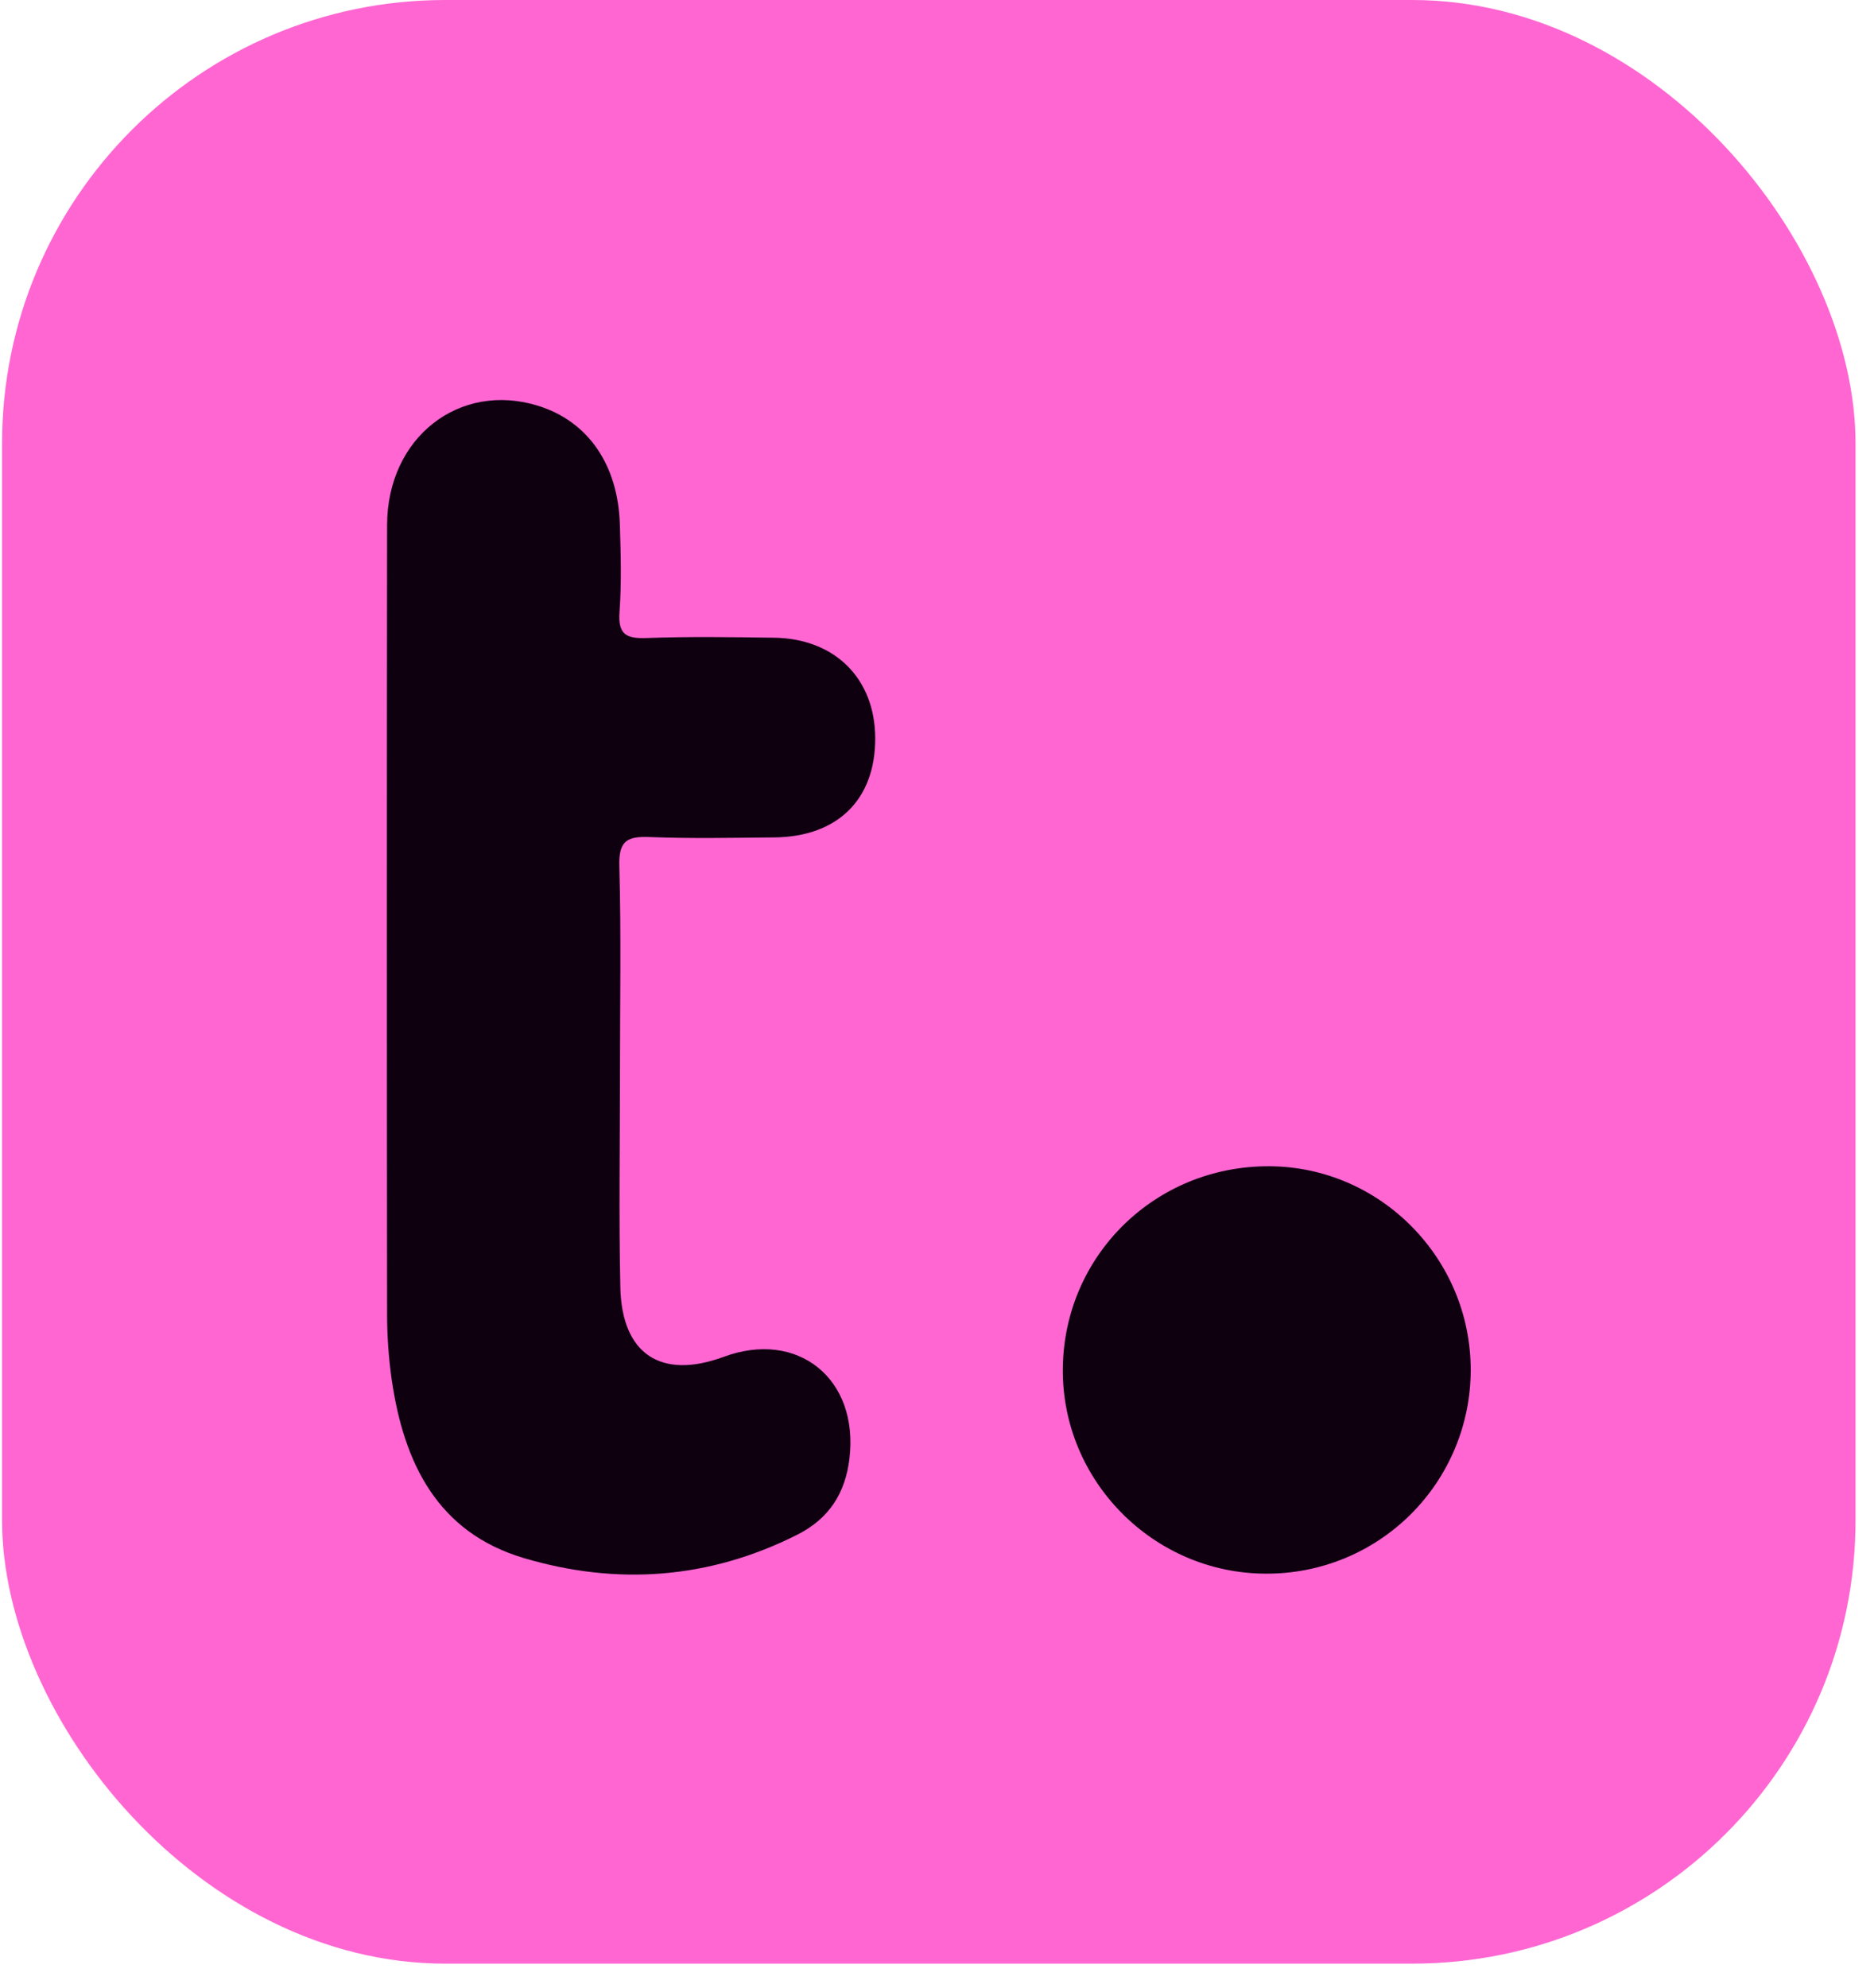
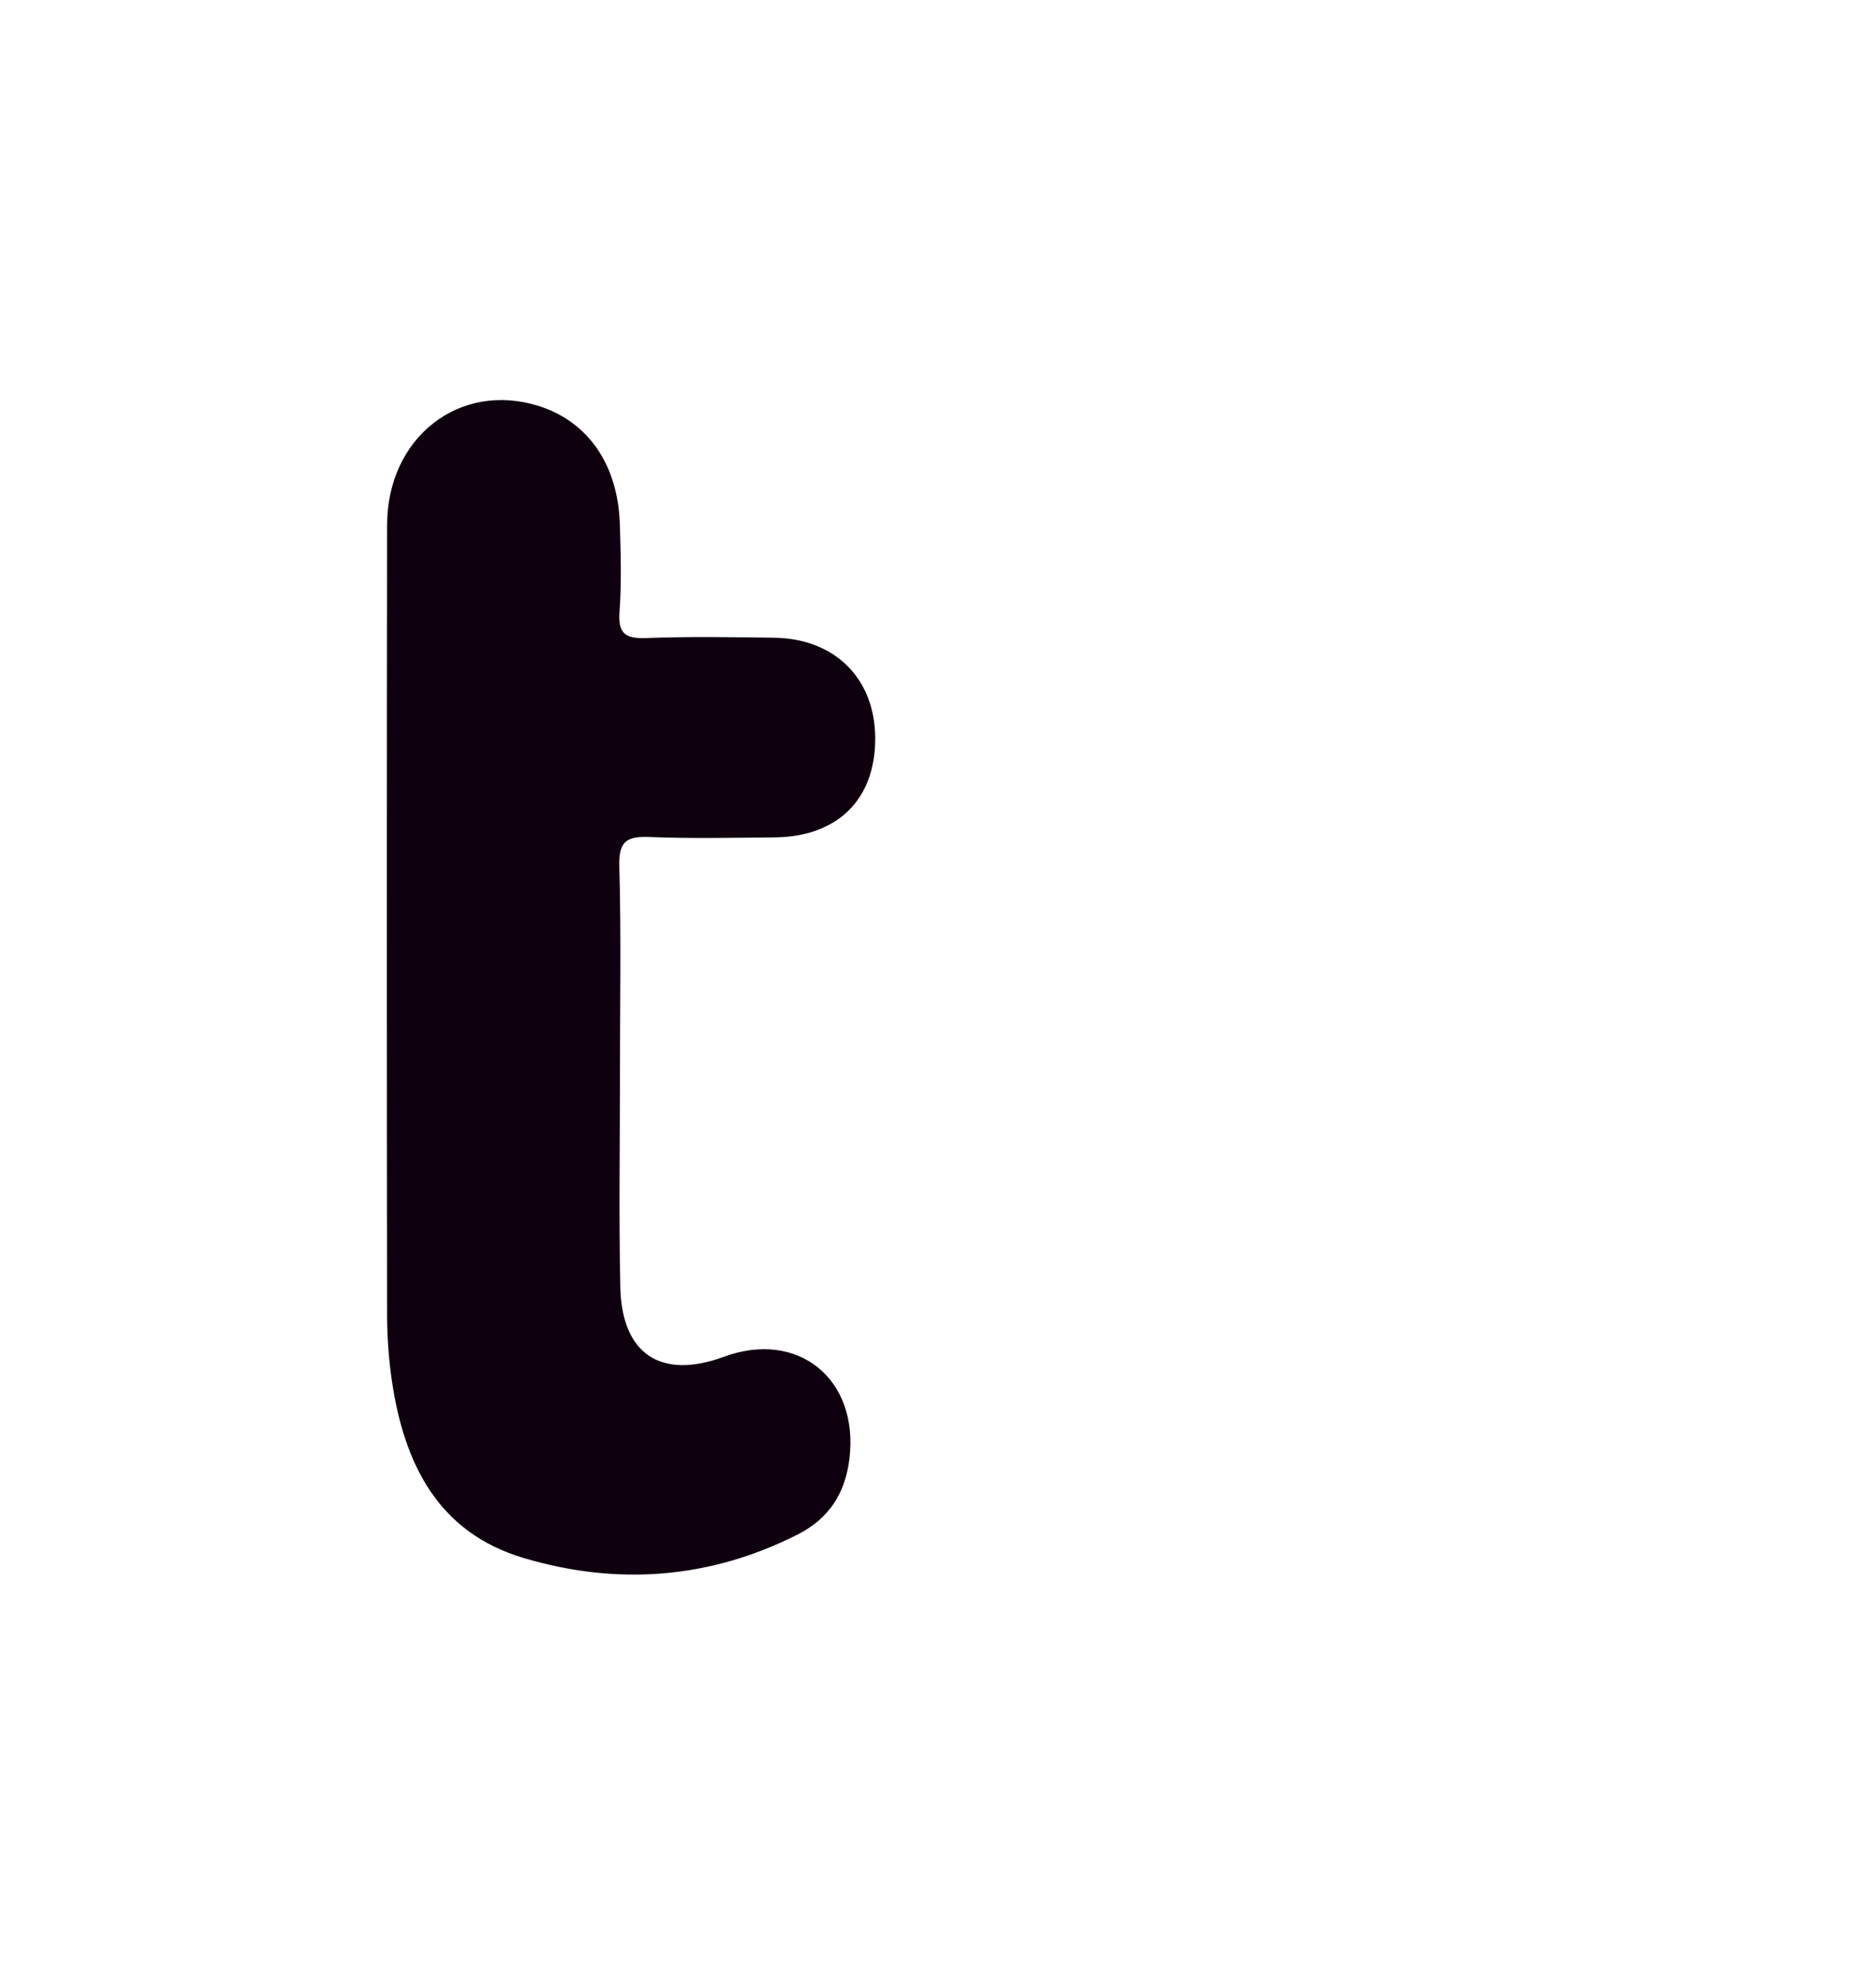
<svg xmlns="http://www.w3.org/2000/svg" fill="none" height="88" viewBox="0 0 83 88" width="83">
-   <rect fill="#FF66D2" height="86.935" rx="19.63" width="82.091" x="0.091" />
  <path d="M27.458 47.591C27.458 50.723 27.407 53.859 27.474 56.986C27.538 59.959 29.283 61.091 32.051 60.071C35.334 58.856 38.044 61.04 37.623 64.57C37.441 66.088 36.738 67.225 35.315 67.943C31.409 69.913 27.335 70.202 23.21 68.982C19.372 67.847 17.885 64.763 17.35 61.088C17.211 60.115 17.143 59.132 17.145 58.148C17.131 46.517 17.131 34.884 17.145 23.251C17.145 19.37 20.348 16.876 23.844 17.969C26.038 18.655 27.372 20.564 27.453 23.211C27.493 24.504 27.532 25.811 27.438 27.101C27.367 28.096 27.742 28.28 28.643 28.247C30.52 28.178 32.401 28.207 34.28 28.233C36.983 28.269 38.757 30.047 38.764 32.685C38.77 35.403 37.09 37.054 34.274 37.075C32.44 37.09 30.603 37.131 28.773 37.058C27.778 37.018 27.399 37.222 27.43 38.334C27.515 41.422 27.457 44.507 27.458 47.591Z" fill="#0F0010" />
-   <path d="M56.07 69.669C51.089 69.663 47.016 65.55 47.073 60.578C47.126 55.575 51.174 51.613 56.213 51.633C61.13 51.652 65.143 55.712 65.138 60.654C65.138 61.842 64.902 63.018 64.446 64.115C63.989 65.212 63.32 66.208 62.478 67.046C61.635 67.884 60.635 68.547 59.536 68.997C58.436 69.447 57.258 69.675 56.07 69.669Z" fill="#0F0010" />
</svg>